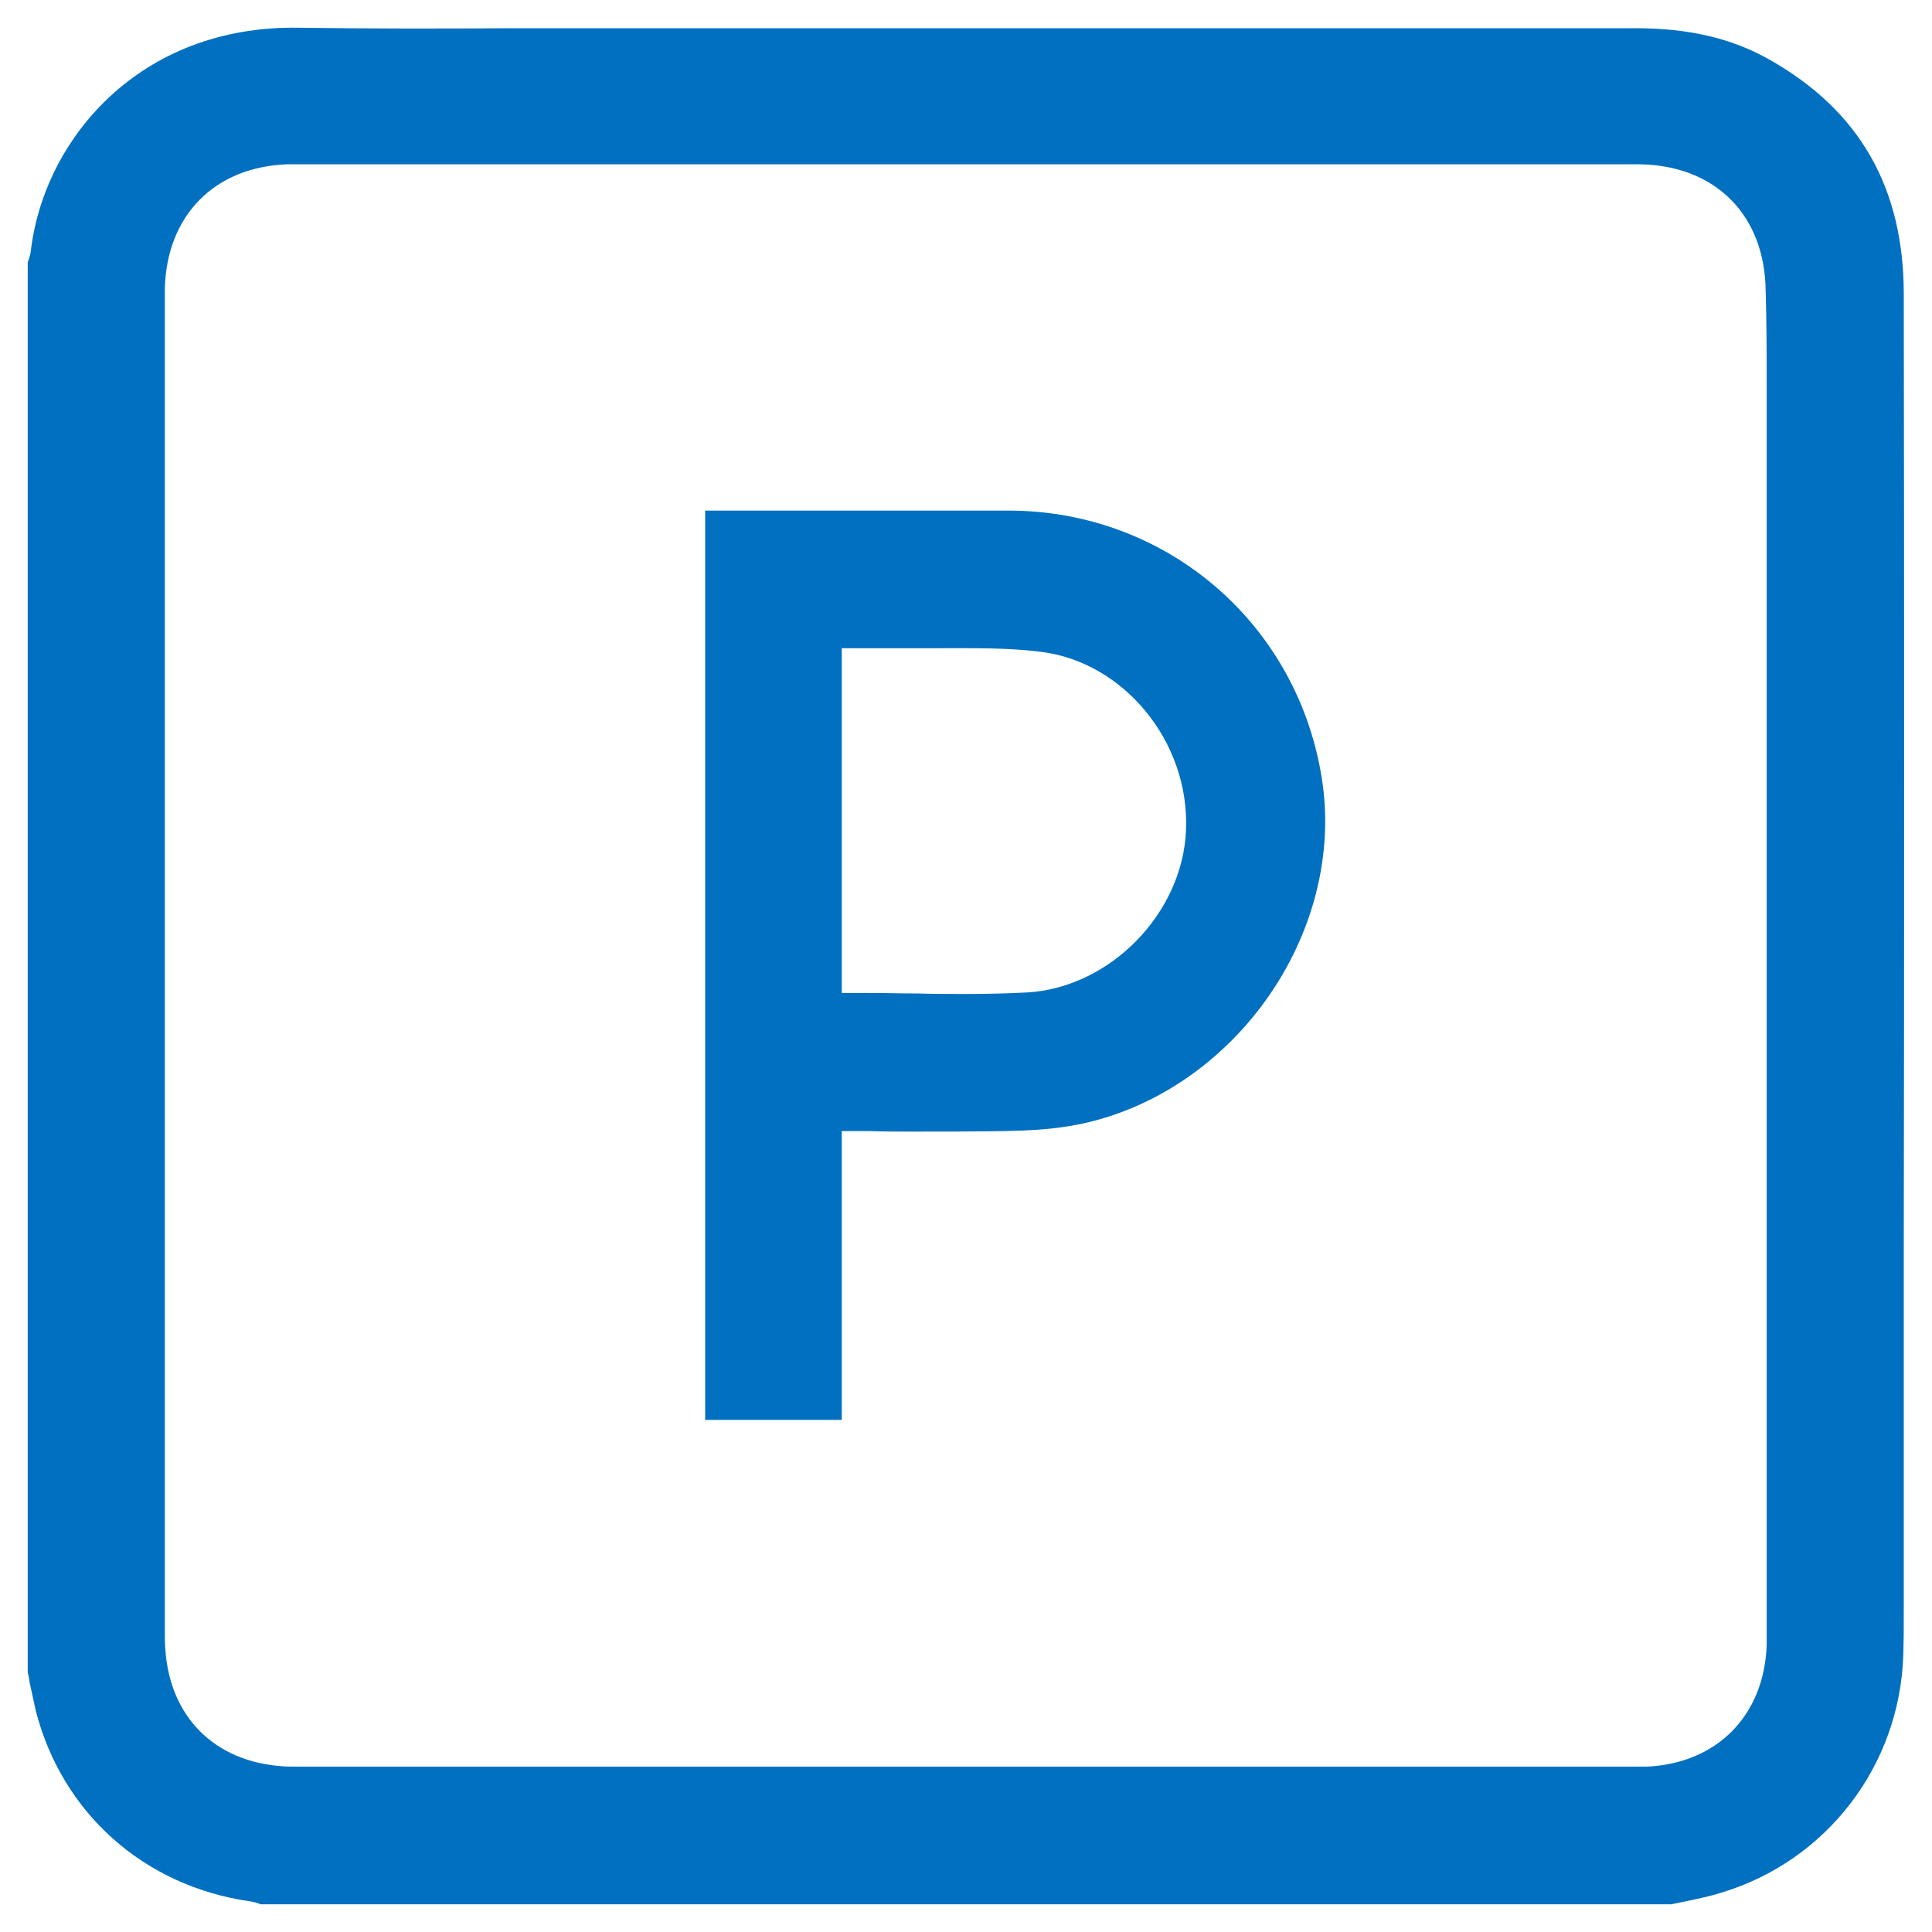
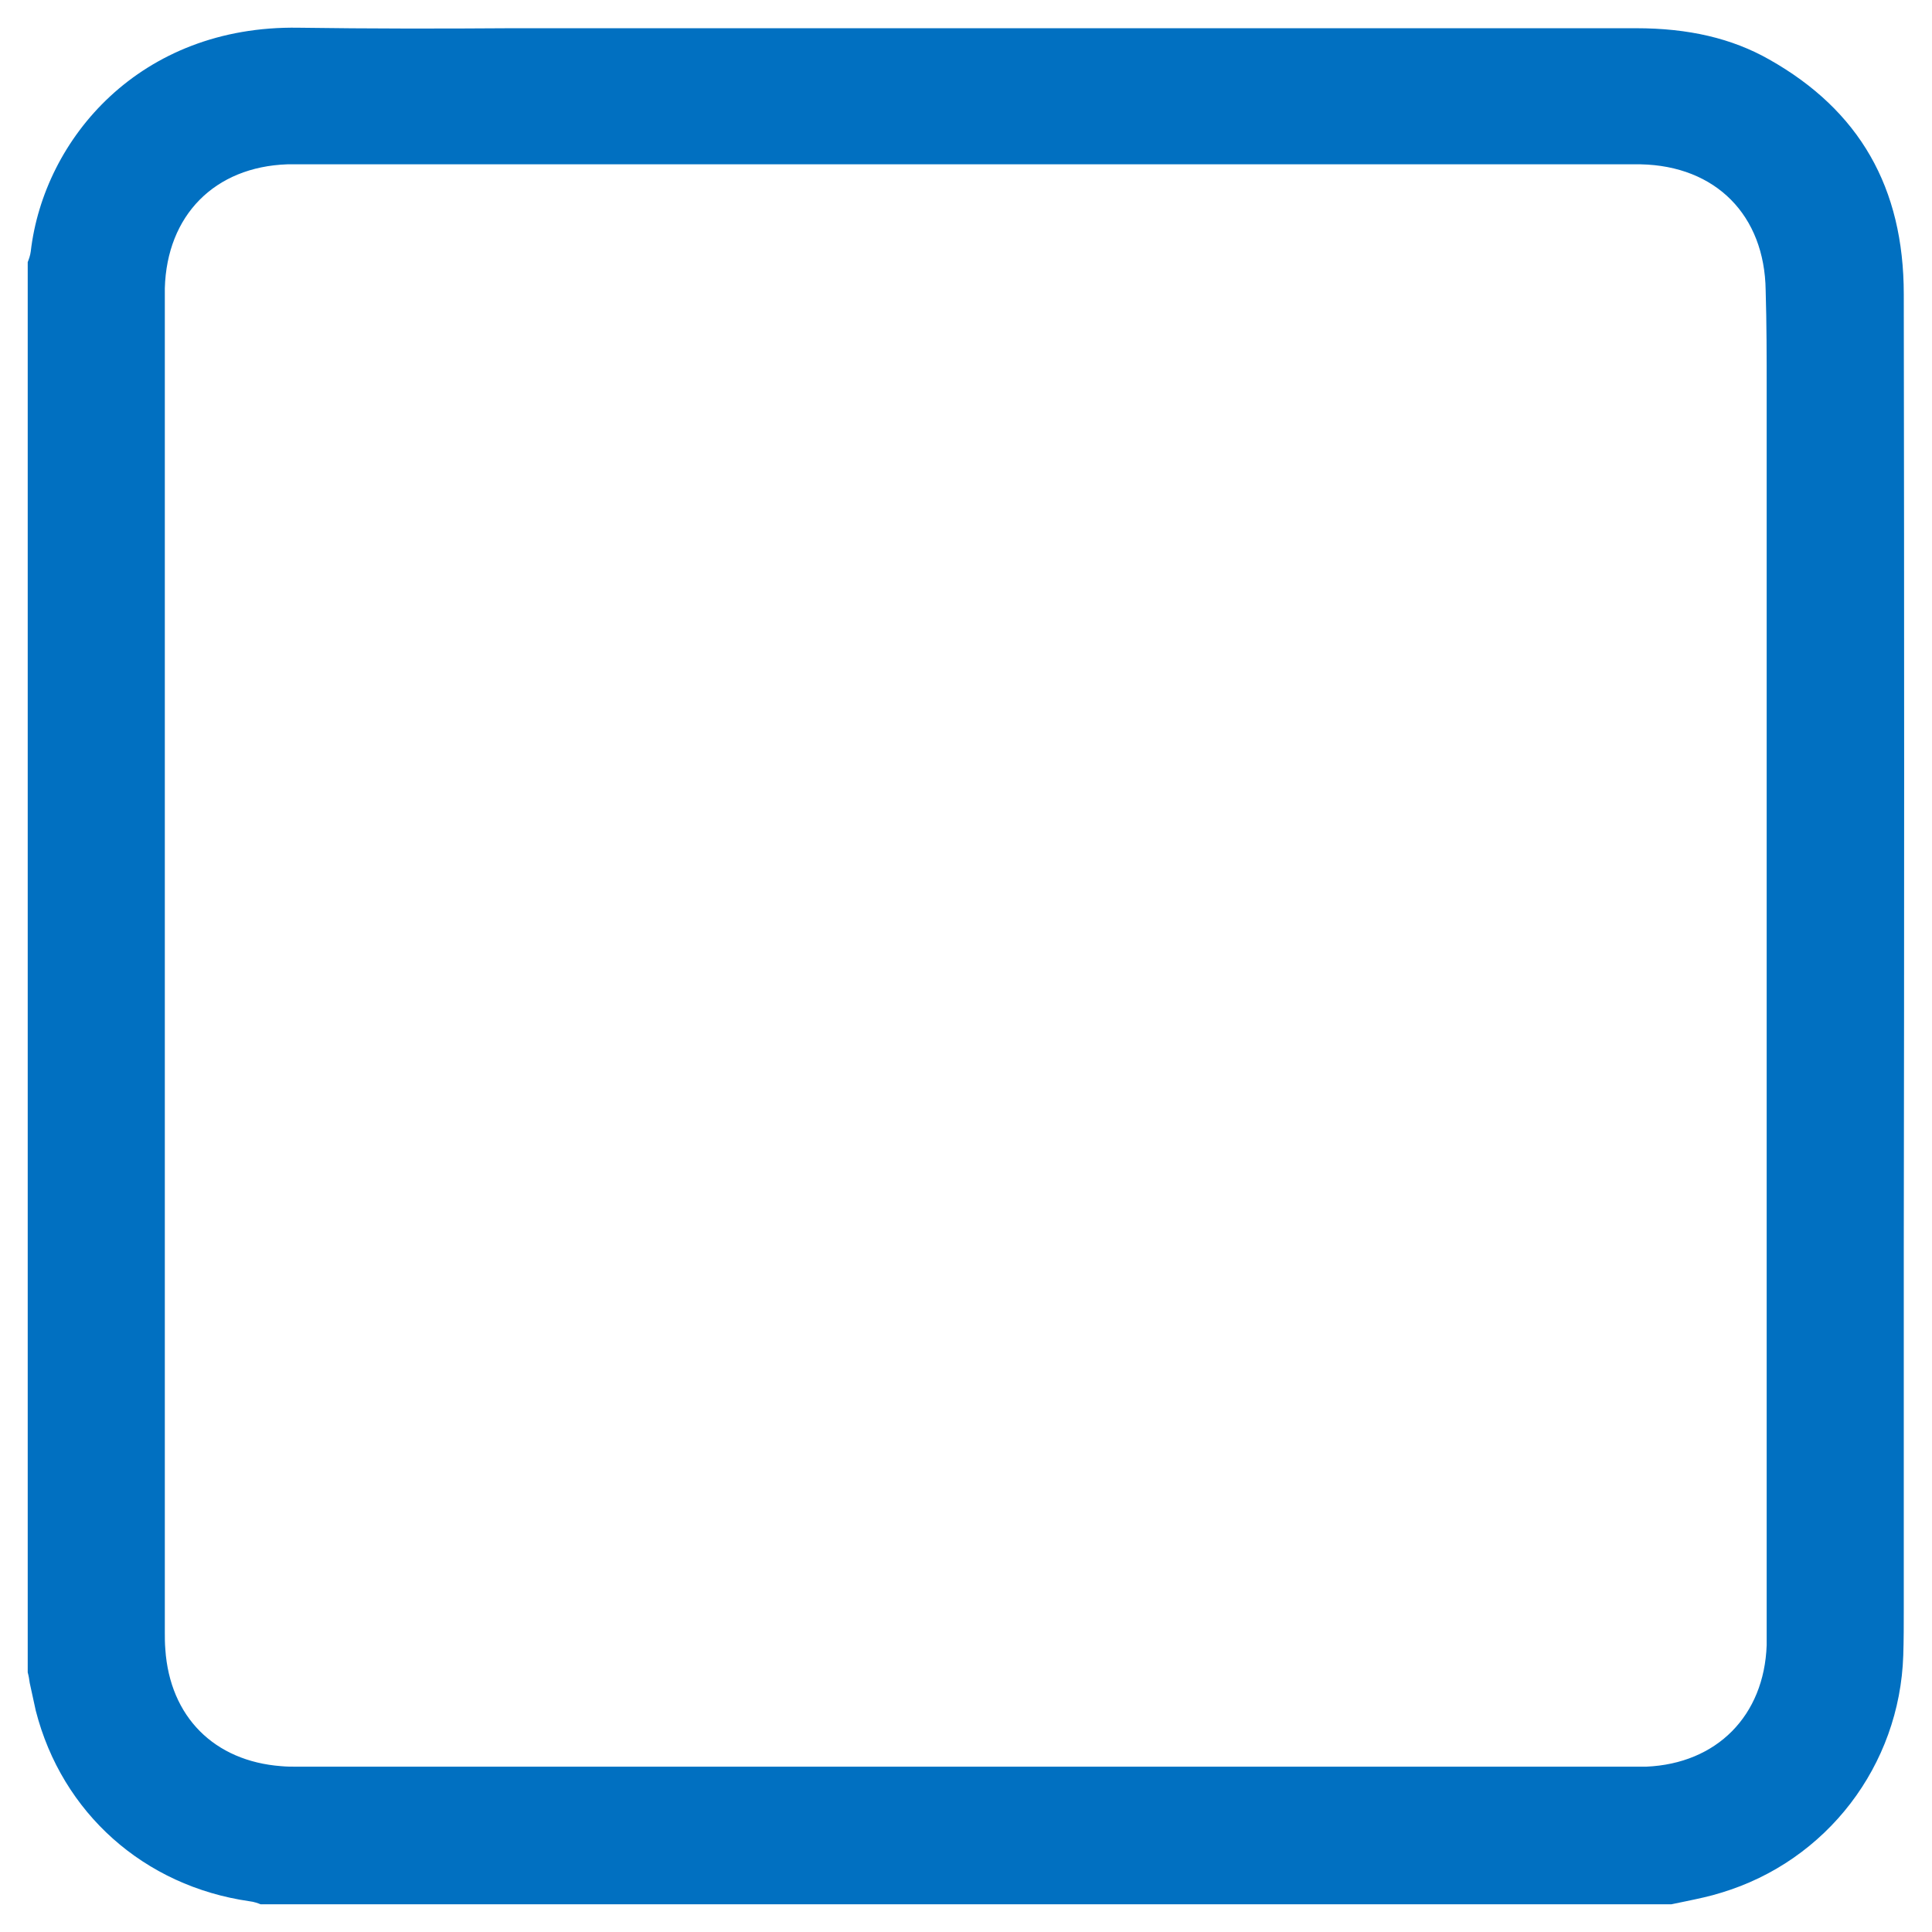
<svg xmlns="http://www.w3.org/2000/svg" version="1.1" id="Livello_1" x="0px" y="0px" viewBox="0 0 383.3 383.3" style="enable-background:new 0 0 383.3 383.3;" xml:space="preserve">
  <style type="text/css">
	.st0{fill:#0170C1;}
</style>
  <path class="st0" d="M377.7,58.4c0-21.2-8.8-36.5-26.7-46.6c-7.4-4.2-16-6.2-26.4-6.2c0,0,0,0,0,0c-51.3,0-102.6,0-153.9,0l-50.4,0  c-6.3,0-12.6,0-18.9,0C87.6,5.7,73.3,5.7,59.2,5.5C27.8,5,8.7,27.5,6.1,49.9C6,50.7,5.7,51.5,5.5,52v279.8c0.2,0.7,0.3,1.4,0.4,2.1  c0.4,1.9,0.8,3.7,1.2,5.5c5.2,20.3,21.5,34.8,42.4,37.8c0.9,0.1,1.7,0.4,2.2,0.6h279.9c1-0.2,1.9-0.4,2.9-0.6c2.4-0.5,4.8-1,7-1.7  c20.9-6.3,35.4-25.2,36.1-47.1c0.1-3,0.1-6.2,0.1-9.2c0-1.1,0-2.2,0-3.4c0-22.7,0-45.4,0-68.1C377.8,185.7,377.8,121.5,377.7,58.4z   M350.5,77.2c0,2.8,0,5.6,0,8.4l0,237.5c0,1.1,0,2.2,0,3.3c-0.5,14-9.9,23.5-23.9,24.1c-1.1,0-2.1,0-3.1,0l-0.9,0  c-87.3,0-174.6,0-261.9,0l-0.9,0c-0.3,0-0.7,0-1,0c-1,0-1.9,0-3-0.1c-13.3-1-22.1-9.8-23-23.2c-0.1-1.2-0.1-2.3-0.1-3.3l0-0.8  l0-263.8c0-0.7,0-1.4,0-2.1c0.4-14.5,9.9-24.1,24.3-24.6c0.8,0,1.6,0,2.4,0l0.7,0l263.4,0c0.7,0,1.3,0,2,0  c14.9,0.3,24.6,10.1,24.8,25C350.5,64.3,350.5,70.9,350.5,77.2z" />
-   <path class="st0" d="M180.7,224.5c6.4,0,12.5,0,18.6-0.1c4.6-0.1,8.3-0.3,11.6-0.8c15.1-2.1,29.4-10.8,39.3-23.9  c9.9-13.1,14.3-29.2,12.2-44.2c-4.4-31.3-30.6-54.1-62.1-54.2c-14.3,0-28.5,0-42.8,0l-17.6,0v180.4H167v-57.3h5.5  C175.3,224.5,178,224.5,180.7,224.5z M167.1,128.6l7.5,0c1.5,0,2.9,0,4.4,0c2.7,0,5.4,0,8.1,0c6.3,0,12.8-0.1,19.3,0.7  c16.6,2,29.6,17.9,28.9,35.3c-0.6,16.6-15.1,31.4-31.6,32.3c-4,0.2-8,0.3-12.1,0.3c-3.2,0-6.4,0-9.5-0.1c-3.2,0-6.3-0.1-9.6-0.1  h-5.5V128.6z" />
</svg>